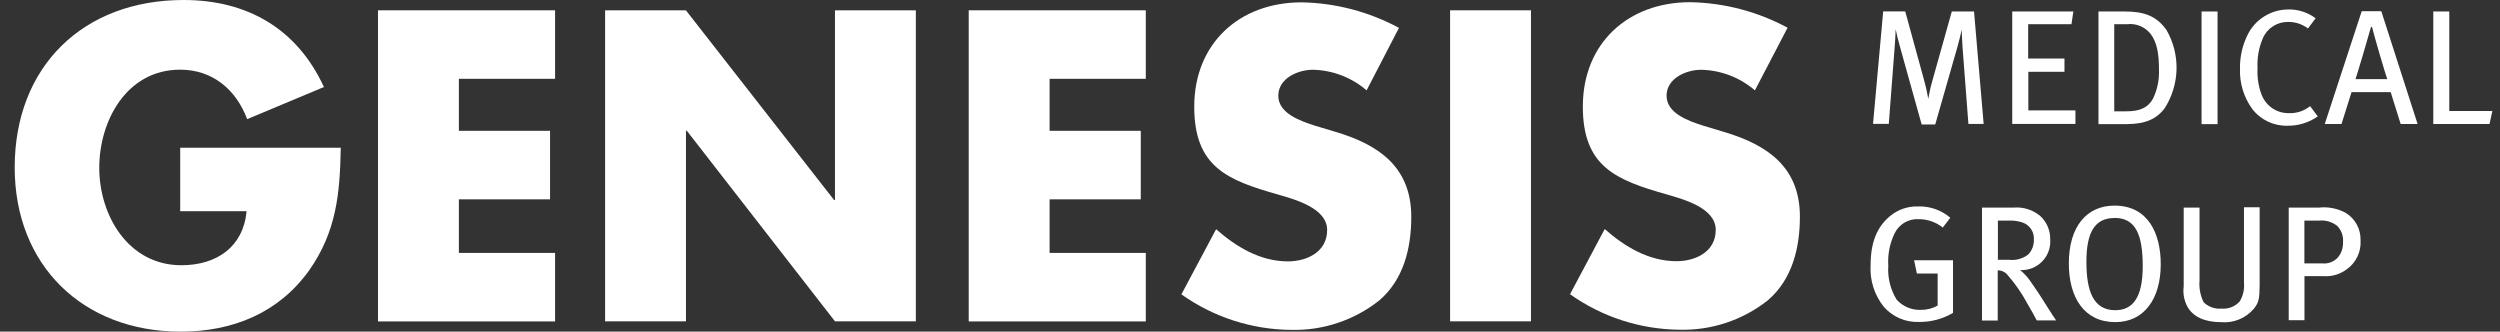
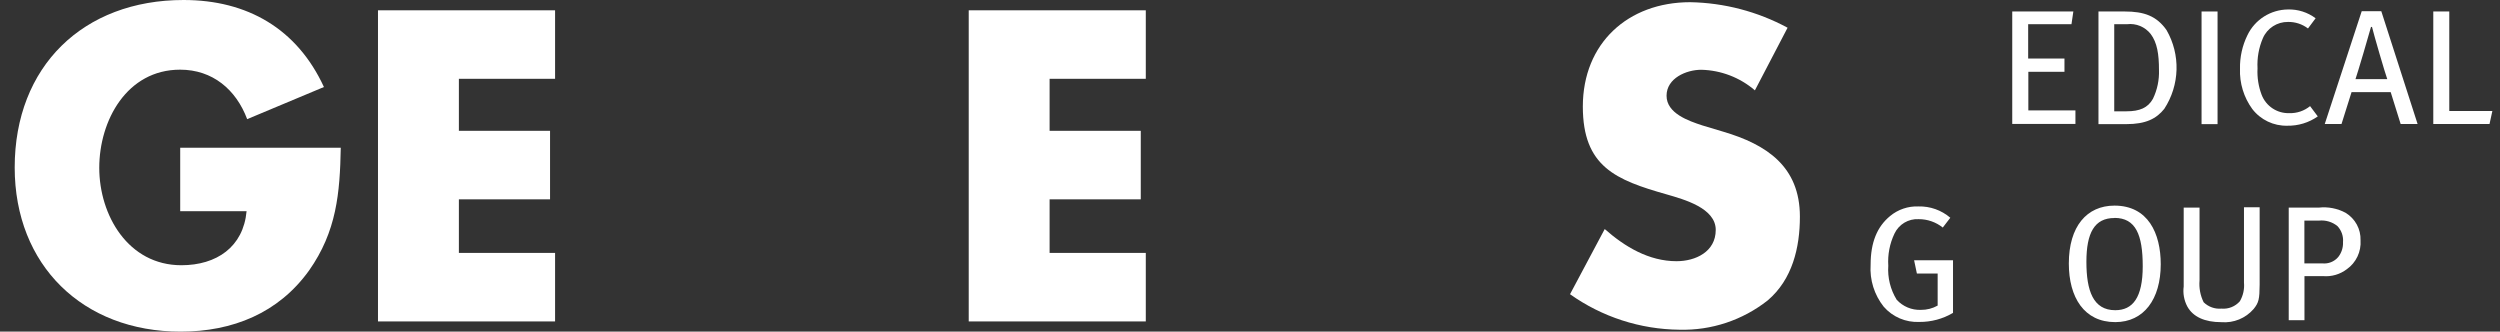
<svg xmlns="http://www.w3.org/2000/svg" width="98" height="13" viewBox="0 0 98 13" fill="none">
  <rect x="0" y="0" width="98" height="13" fill="#333333" stroke="none" />
-   <path fill-rule="evenodd" clip-rule="evenodd" d="M77.162 4.862L76.932 1.858C76.912 1.622 76.906 1.287 76.899 1.159C76.873 1.287 76.81 1.563 76.738 1.816L75.861 4.879H75.329L74.507 1.934C74.412 1.606 74.333 1.277 74.31 1.146C74.31 1.3 74.284 1.704 74.264 1.934L74.041 4.855H73.423L73.821 0.447H74.685L75.427 3.152C75.494 3.391 75.548 3.633 75.588 3.877C75.608 3.769 75.657 3.48 75.743 3.185L76.511 0.45H77.382L77.759 4.859H77.145L77.162 4.862Z" fill="white" />
  <path fill-rule="evenodd" clip-rule="evenodd" d="M78.88 4.862V0.45H81.275L81.202 0.949H79.504V2.295H80.927V2.814H79.511V4.327H81.357V4.859H78.883L78.88 4.862Z" fill="white" />
  <path fill-rule="evenodd" clip-rule="evenodd" d="M84.307 1.333C84.086 1.051 83.733 0.905 83.377 0.949H82.878V4.363H83.364C83.87 4.363 84.199 4.229 84.396 3.871C84.565 3.52 84.646 3.134 84.632 2.745C84.632 2.121 84.56 1.668 84.307 1.333ZM84.839 4.268C84.531 4.652 84.12 4.866 83.351 4.866H82.26V0.45H83.285C84.048 0.45 84.537 0.624 84.928 1.179C85.483 2.143 85.448 3.337 84.839 4.268Z" fill="white" />
  <path fill-rule="evenodd" clip-rule="evenodd" d="M86.301 4.862V0.45H86.928V4.866H86.301V4.862Z" fill="white" />
  <path fill-rule="evenodd" clip-rule="evenodd" d="M89.662 4.928C89.125 4.941 88.615 4.697 88.288 4.271C87.956 3.815 87.787 3.26 87.808 2.696C87.799 2.241 87.898 1.79 88.098 1.382C88.391 0.769 89.008 0.378 89.688 0.371C90.078 0.36 90.46 0.482 90.772 0.716L90.473 1.116C90.249 0.945 89.973 0.855 89.691 0.86C89.265 0.854 88.876 1.104 88.706 1.494C88.545 1.868 88.473 2.273 88.495 2.679C88.476 3.032 88.531 3.386 88.656 3.716C88.828 4.162 89.263 4.451 89.74 4.435C90.037 4.445 90.326 4.347 90.555 4.16L90.857 4.563C90.507 4.809 90.089 4.936 89.662 4.928Z" fill="white" />
  <path fill-rule="evenodd" clip-rule="evenodd" d="M92.983 1.057H92.943C92.878 1.307 92.411 2.889 92.335 3.102H93.581C93.502 2.896 93.042 1.313 92.983 1.057ZM94.106 4.862L93.715 3.611H92.181L91.787 4.862H91.13L92.579 0.44H93.347L94.77 4.862H94.077H94.106Z" fill="white" />
  <path fill-rule="evenodd" clip-rule="evenodd" d="M97.589 4.862H95.385V0.45H96.012V4.35H97.701L97.589 4.862Z" fill="white" />
  <path fill-rule="evenodd" clip-rule="evenodd" d="M75.237 12.62C74.705 12.644 74.19 12.424 73.841 12.022C73.472 11.557 73.289 10.972 73.328 10.381C73.328 9.498 73.584 8.887 74.09 8.47C74.401 8.212 74.797 8.077 75.201 8.092C75.658 8.08 76.105 8.238 76.452 8.536L76.157 8.92C75.889 8.706 75.556 8.59 75.214 8.591C74.812 8.568 74.436 8.792 74.264 9.156C74.076 9.549 73.993 9.983 74.021 10.417C73.989 10.884 74.104 11.35 74.35 11.75C74.592 12.015 74.939 12.161 75.299 12.147C75.529 12.149 75.756 12.092 75.956 11.979V10.722H75.142L75.033 10.203H76.558V12.265C76.158 12.502 75.701 12.624 75.237 12.62Z" fill="white" />
-   <path fill-rule="evenodd" clip-rule="evenodd" d="M79.303 8.729C79.131 8.668 78.948 8.64 78.765 8.647H78.318V10.183H78.748C79.02 10.218 79.295 10.142 79.51 9.973C79.66 9.812 79.738 9.598 79.727 9.379C79.743 9.093 79.571 8.83 79.303 8.729ZM79.836 12.553C79.708 12.304 79.648 12.202 79.471 11.897C79.259 11.502 79.004 11.132 78.709 10.794C78.615 10.669 78.468 10.596 78.311 10.597V12.566H77.694V8.138H78.932C79.31 8.105 79.686 8.223 79.977 8.466C80.231 8.7 80.373 9.031 80.368 9.376C80.418 9.994 79.957 10.535 79.338 10.585C79.288 10.589 79.239 10.59 79.189 10.587C79.335 10.706 79.464 10.844 79.573 10.998C79.662 11.119 79.796 11.326 79.944 11.542C80.138 11.844 80.496 12.419 80.601 12.56H79.852L79.836 12.553Z" fill="white" />
  <path fill-rule="evenodd" clip-rule="evenodd" d="M82.885 8.546C82.103 8.546 81.787 9.13 81.787 10.262C81.787 11.395 82.05 12.16 82.918 12.16C83.604 12.16 83.995 11.668 83.995 10.437C83.995 9.205 83.722 8.542 82.888 8.542L82.885 8.546ZM82.918 12.627C81.699 12.627 81.098 11.658 81.098 10.329C81.098 8.874 81.804 8.06 82.888 8.06C84.202 8.06 84.701 9.143 84.701 10.358C84.701 11.727 84.041 12.627 82.918 12.627Z" fill="white" />
  <path fill-rule="evenodd" clip-rule="evenodd" d="M88.344 12.111C88.029 12.476 87.558 12.669 87.077 12.629C86.42 12.629 85.966 12.419 85.743 12.015C85.614 11.774 85.565 11.498 85.601 11.228V8.138H86.222V10.988C86.196 11.284 86.251 11.582 86.383 11.848C86.569 12.03 86.824 12.121 87.083 12.098C87.355 12.122 87.623 12.014 87.803 11.809C87.931 11.588 87.987 11.334 87.964 11.08V8.125H88.578V11.155C88.574 11.727 88.545 11.861 88.344 12.111Z" fill="white" />
  <path fill-rule="evenodd" clip-rule="evenodd" d="M91.629 8.864C91.428 8.699 91.169 8.622 90.91 8.647H90.332V10.324H91.025C91.265 10.352 91.503 10.259 91.659 10.075C91.789 9.909 91.856 9.702 91.846 9.491C91.866 9.26 91.787 9.033 91.629 8.864ZM91.994 10.554C91.728 10.756 91.397 10.852 91.064 10.824H90.335V12.553H89.718V8.138H90.897C91.26 8.098 91.626 8.169 91.948 8.342C92.323 8.569 92.548 8.98 92.533 9.418C92.565 9.865 92.36 10.296 91.994 10.554Z" fill="white" />
  <path fill-rule="evenodd" clip-rule="evenodd" d="M13.358 5.788C13.325 7.567 13.197 9.071 12.113 10.607C10.917 12.271 9.12 13 7.08 13C3.247 13 0.576 10.397 0.576 6.566C0.576 2.603 3.263 0 7.195 0C9.702 0 11.647 1.132 12.698 3.411L9.689 4.671C9.252 3.506 8.329 2.731 7.061 2.731C4.975 2.731 3.891 4.721 3.891 6.579C3.891 8.437 5.024 10.397 7.11 10.397C8.486 10.397 9.538 9.684 9.666 8.279H7.064V5.791H13.358V5.788Z" fill="white" />
  <path fill-rule="evenodd" clip-rule="evenodd" d="M17.988 3.089V5.128H21.562V7.814H17.988V9.914H21.759V12.6H14.817V0.404H21.759V3.089H17.988Z" fill="white" />
-   <path fill-rule="evenodd" clip-rule="evenodd" d="M23.717 0.404H26.887L32.698 7.843H32.731V0.404H35.901V12.596H32.731L26.923 5.125H26.89V12.596H23.72V0.404H23.717Z" fill="white" />
  <path fill-rule="evenodd" clip-rule="evenodd" d="M41.144 3.089V5.128H44.718V7.814H41.144V9.914H44.915V12.6H37.974V0.404H44.915V3.089H41.144Z" fill="white" />
-   <path fill-rule="evenodd" clip-rule="evenodd" d="M53.571 3.542C52.985 3.038 52.242 2.752 51.469 2.734C50.887 2.734 50.109 3.063 50.109 3.753C50.109 4.442 50.966 4.737 51.518 4.918L52.326 5.161C54.025 5.66 55.322 6.53 55.322 8.5C55.322 9.711 55.03 10.958 54.061 11.782C53.077 12.559 51.852 12.965 50.598 12.931C49.061 12.916 47.565 12.43 46.311 11.539L47.671 8.985C48.463 9.681 49.403 10.246 50.487 10.246C51.232 10.246 52.024 9.875 52.024 9.018C52.024 8.161 50.779 7.823 50.099 7.626C48.108 7.062 46.814 6.543 46.814 4.182C46.814 1.707 48.578 0.092 51.022 0.092C52.356 0.116 53.665 0.459 54.839 1.093L53.571 3.542Z" fill="white" />
-   <path fill-rule="evenodd" clip-rule="evenodd" d="M56.844 12.596H60.014V0.404H56.844V12.596Z" fill="white" />
  <path fill-rule="evenodd" clip-rule="evenodd" d="M68.792 3.542C68.206 3.038 67.463 2.753 66.689 2.735C66.108 2.735 65.329 3.063 65.329 3.753C65.329 4.442 66.186 4.738 66.738 4.918L67.547 5.161C69.245 5.663 70.556 6.52 70.556 8.493C70.556 9.705 70.263 10.952 69.294 11.776C68.31 12.552 67.085 12.959 65.832 12.925C64.294 12.909 62.798 12.424 61.545 11.533L62.905 8.979C63.696 9.675 64.636 10.239 65.72 10.239C66.466 10.239 67.257 9.869 67.257 9.012C67.257 8.155 66.012 7.817 65.332 7.62C63.342 7.055 62.047 6.536 62.047 4.176C62.047 1.701 63.811 0.086 66.255 0.086C67.59 0.11 68.899 0.453 70.073 1.087L68.792 3.542Z" fill="white" />
</svg>